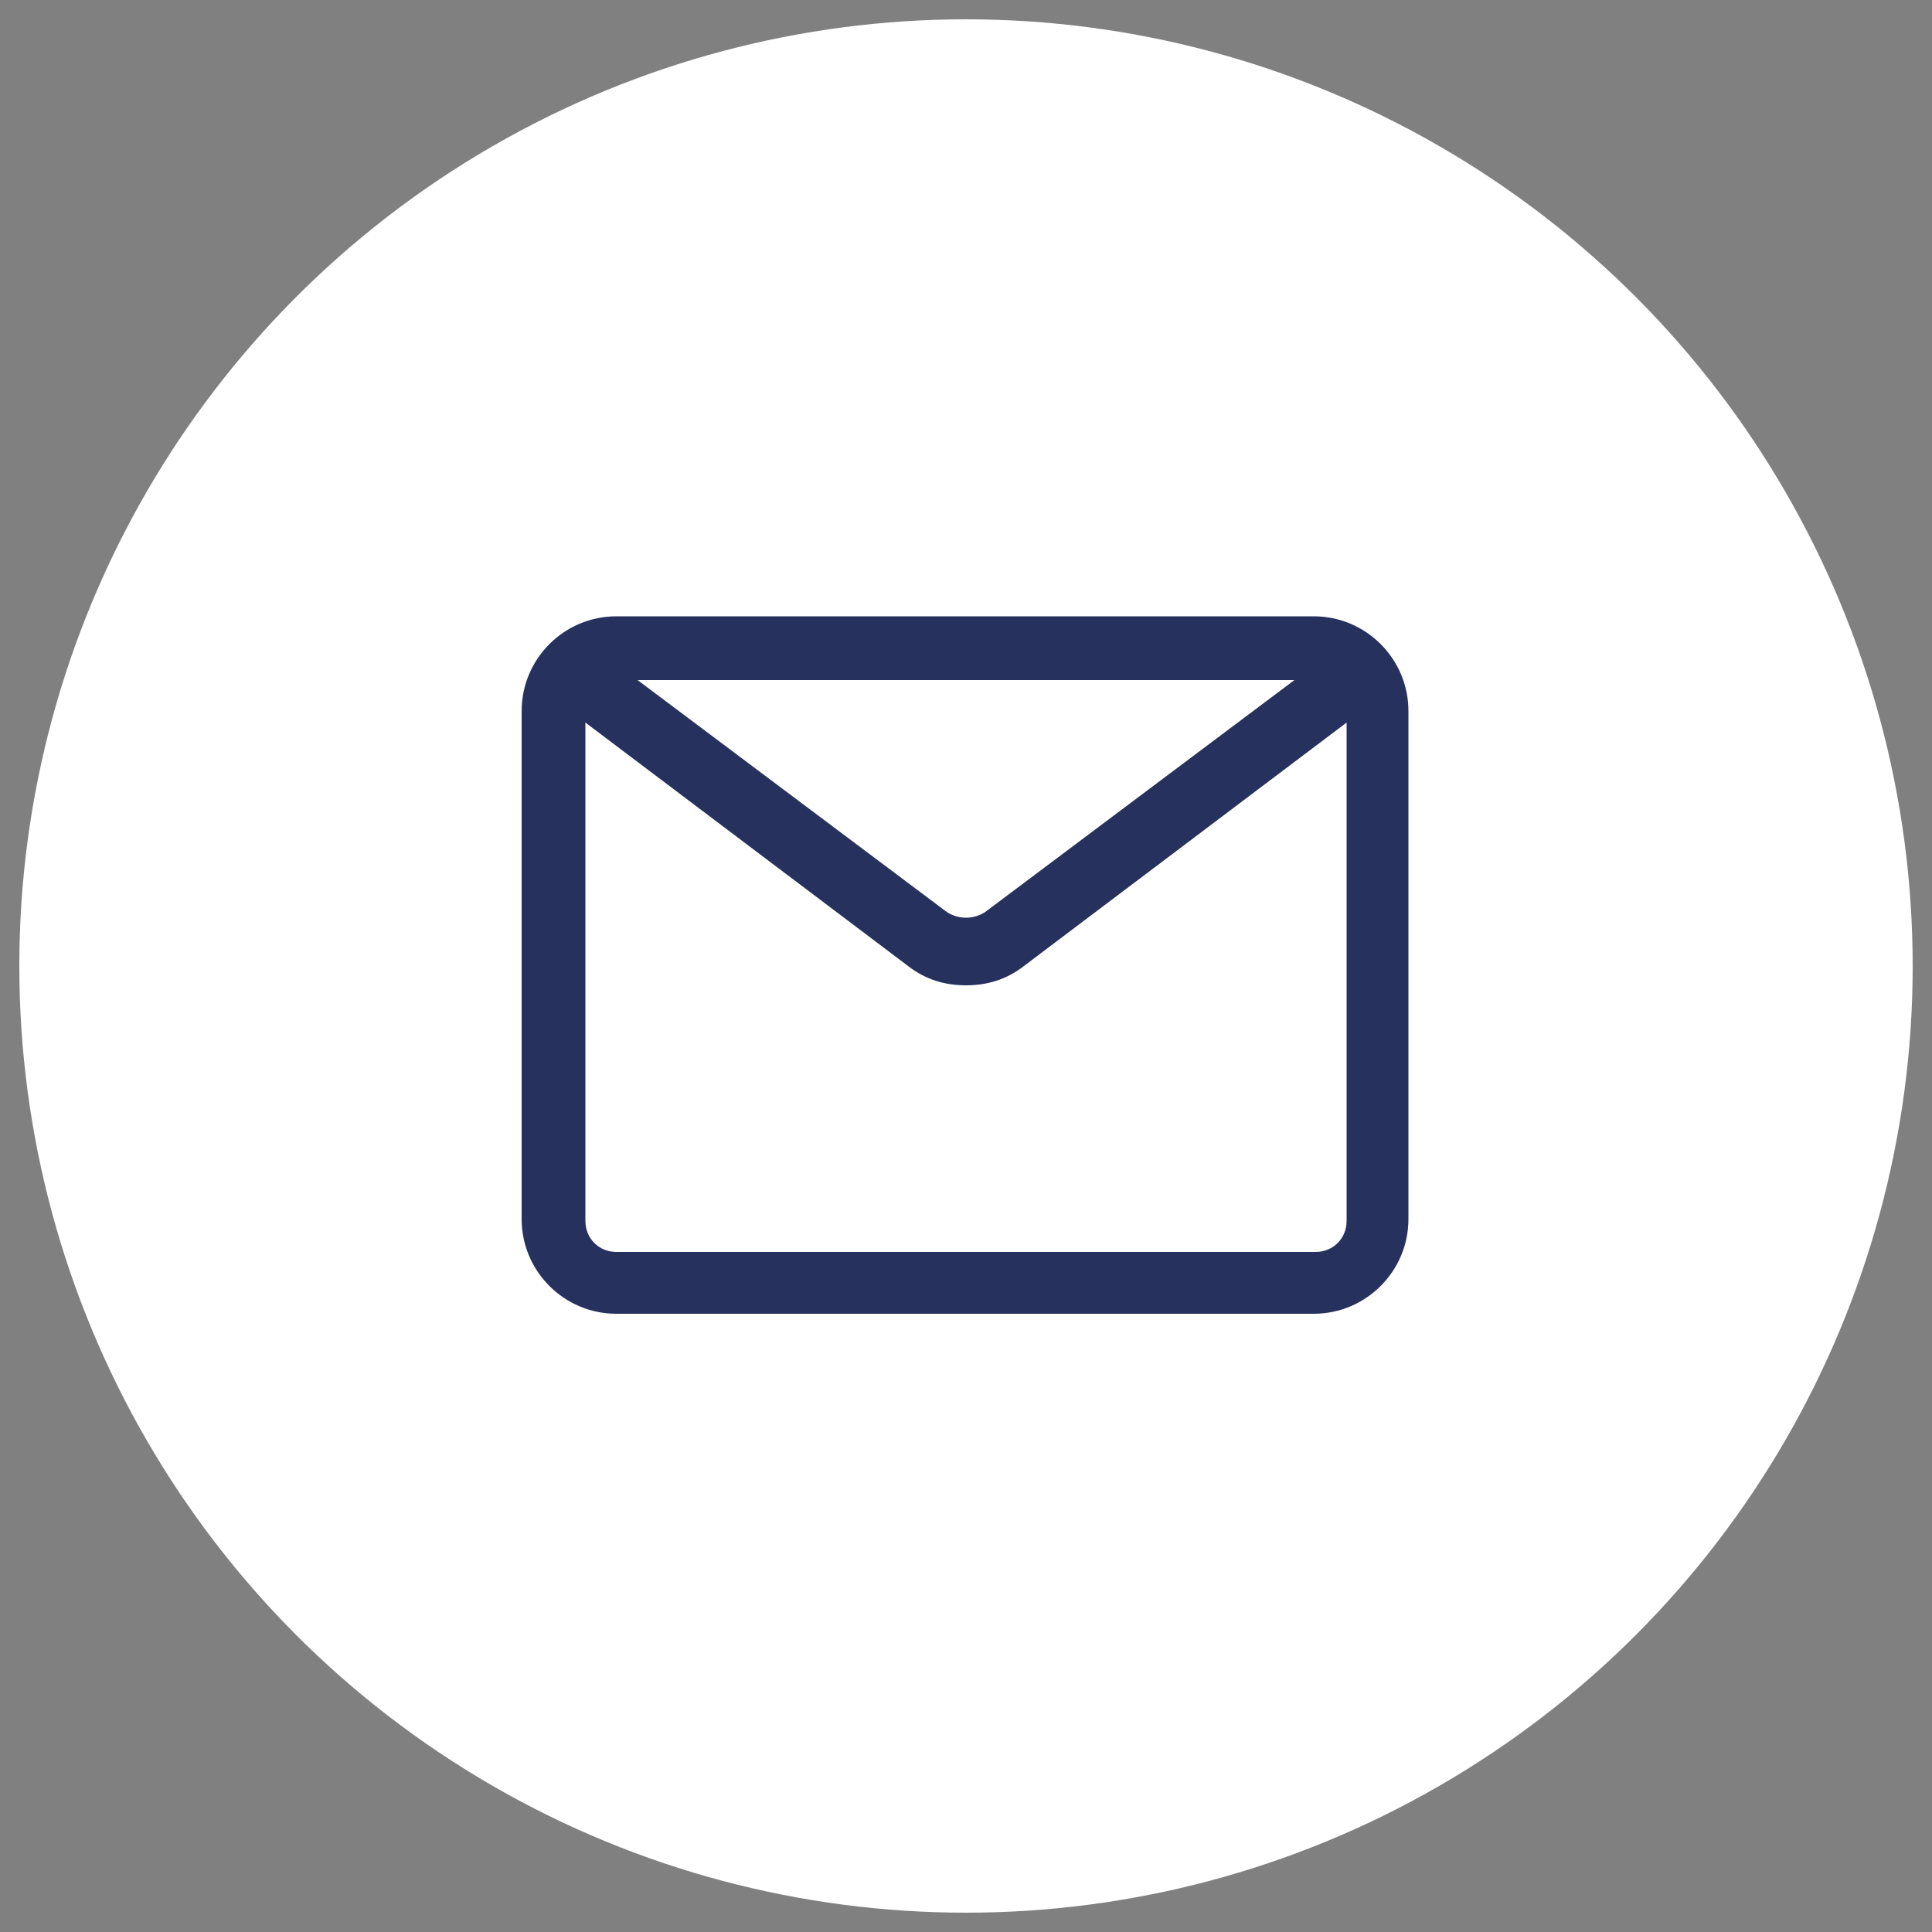
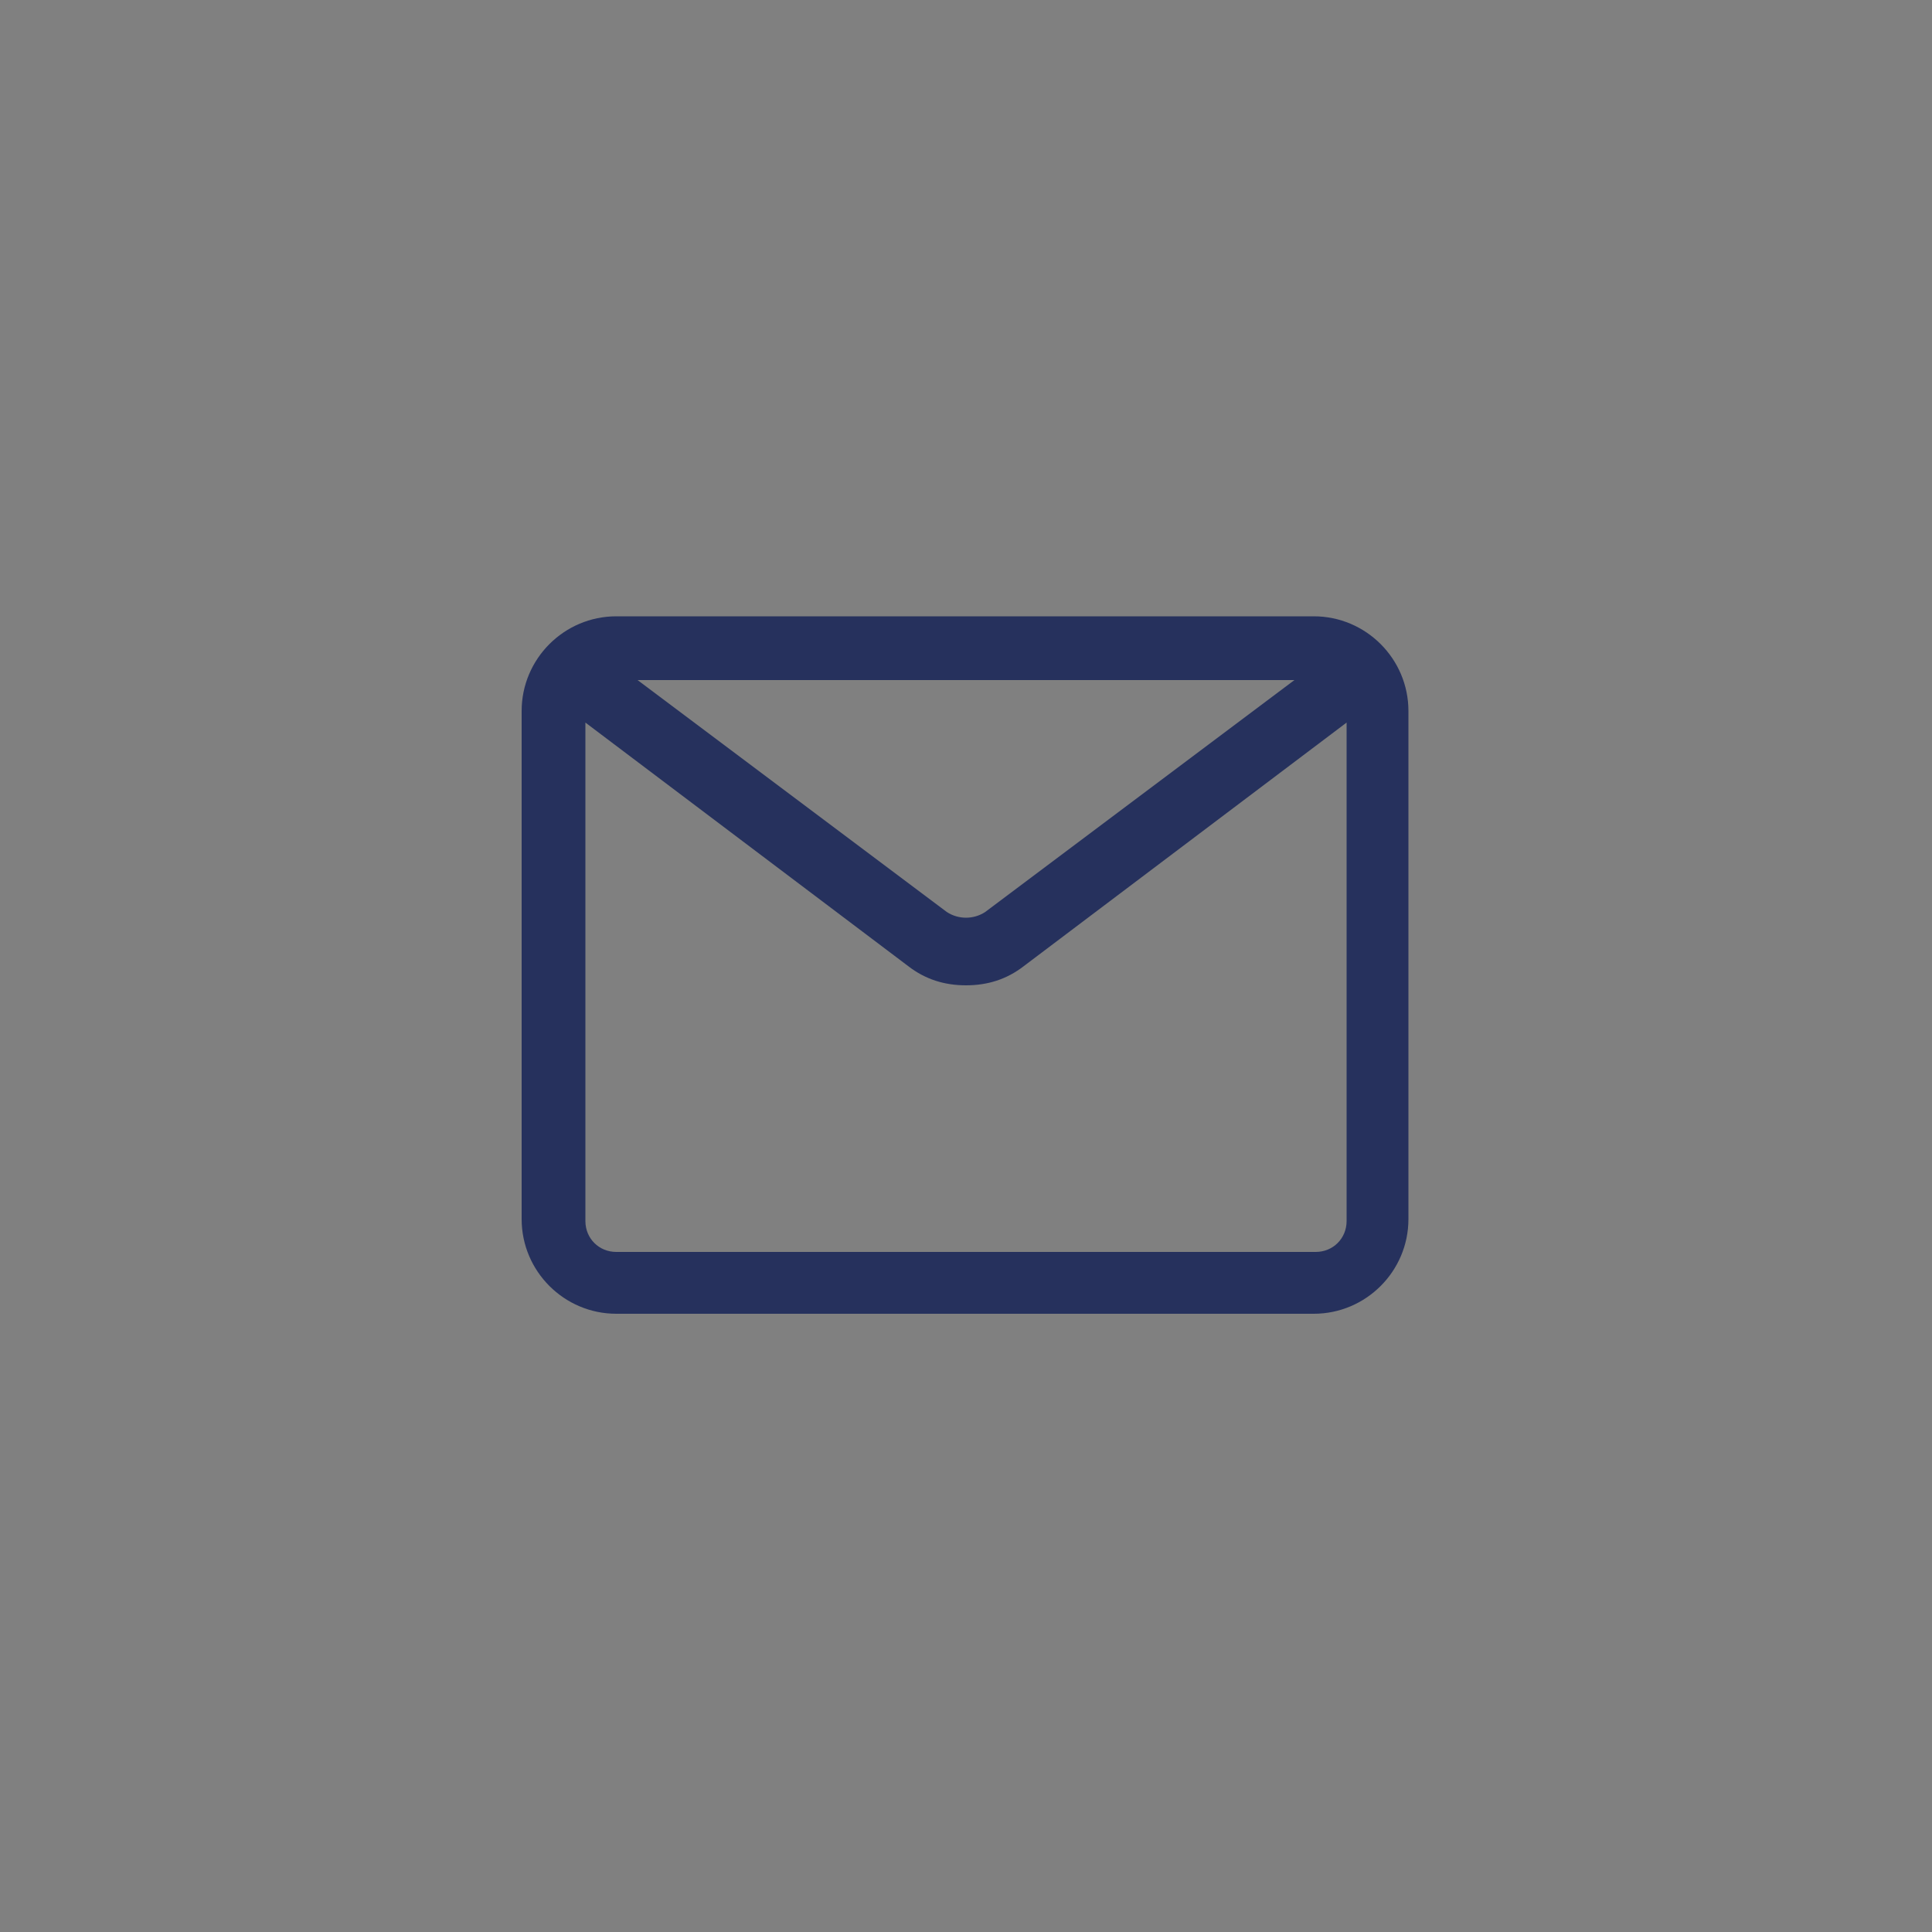
<svg xmlns="http://www.w3.org/2000/svg" version="1.1" viewBox="0 0 100 100">
  <rect x="0" y="0" width="100" height="100" fill="#808080" stroke="none" />
  <defs>
    <style>
      .cls-1 {
        fill: #26315d;
      }

      .cls-2 {
        fill: #fff;
      }
    </style>
  </defs>
  <g>
    <g id="Capa_1">
-       <path class="cls-2" d="M-21,50" />
-       <circle class="cls-2" cx="50" cy="50" r="49" />
      <path class="cls-1" d="M68.1,31.9H31.9c-2.7,0-4.9,2.2-4.9,4.9v26.3c0,2.7,2.2,4.9,4.9,4.9h36.1c2.7,0,4.9-2.2,4.9-4.9v-26.3c0-2.7-2.2-4.9-4.9-4.9ZM67,35.2l-16,12c-.6.4-1.4.4-2,0l-16-12h33.9ZM68.1,64.8H31.9c-.9,0-1.6-.7-1.6-1.6v-25.8l16.7,12.6c.9.7,1.9,1,3,1s2.1-.3,3-1l16.7-12.6v25.8c0,.9-.7,1.6-1.6,1.6Z" />
    </g>
  </g>
</svg>